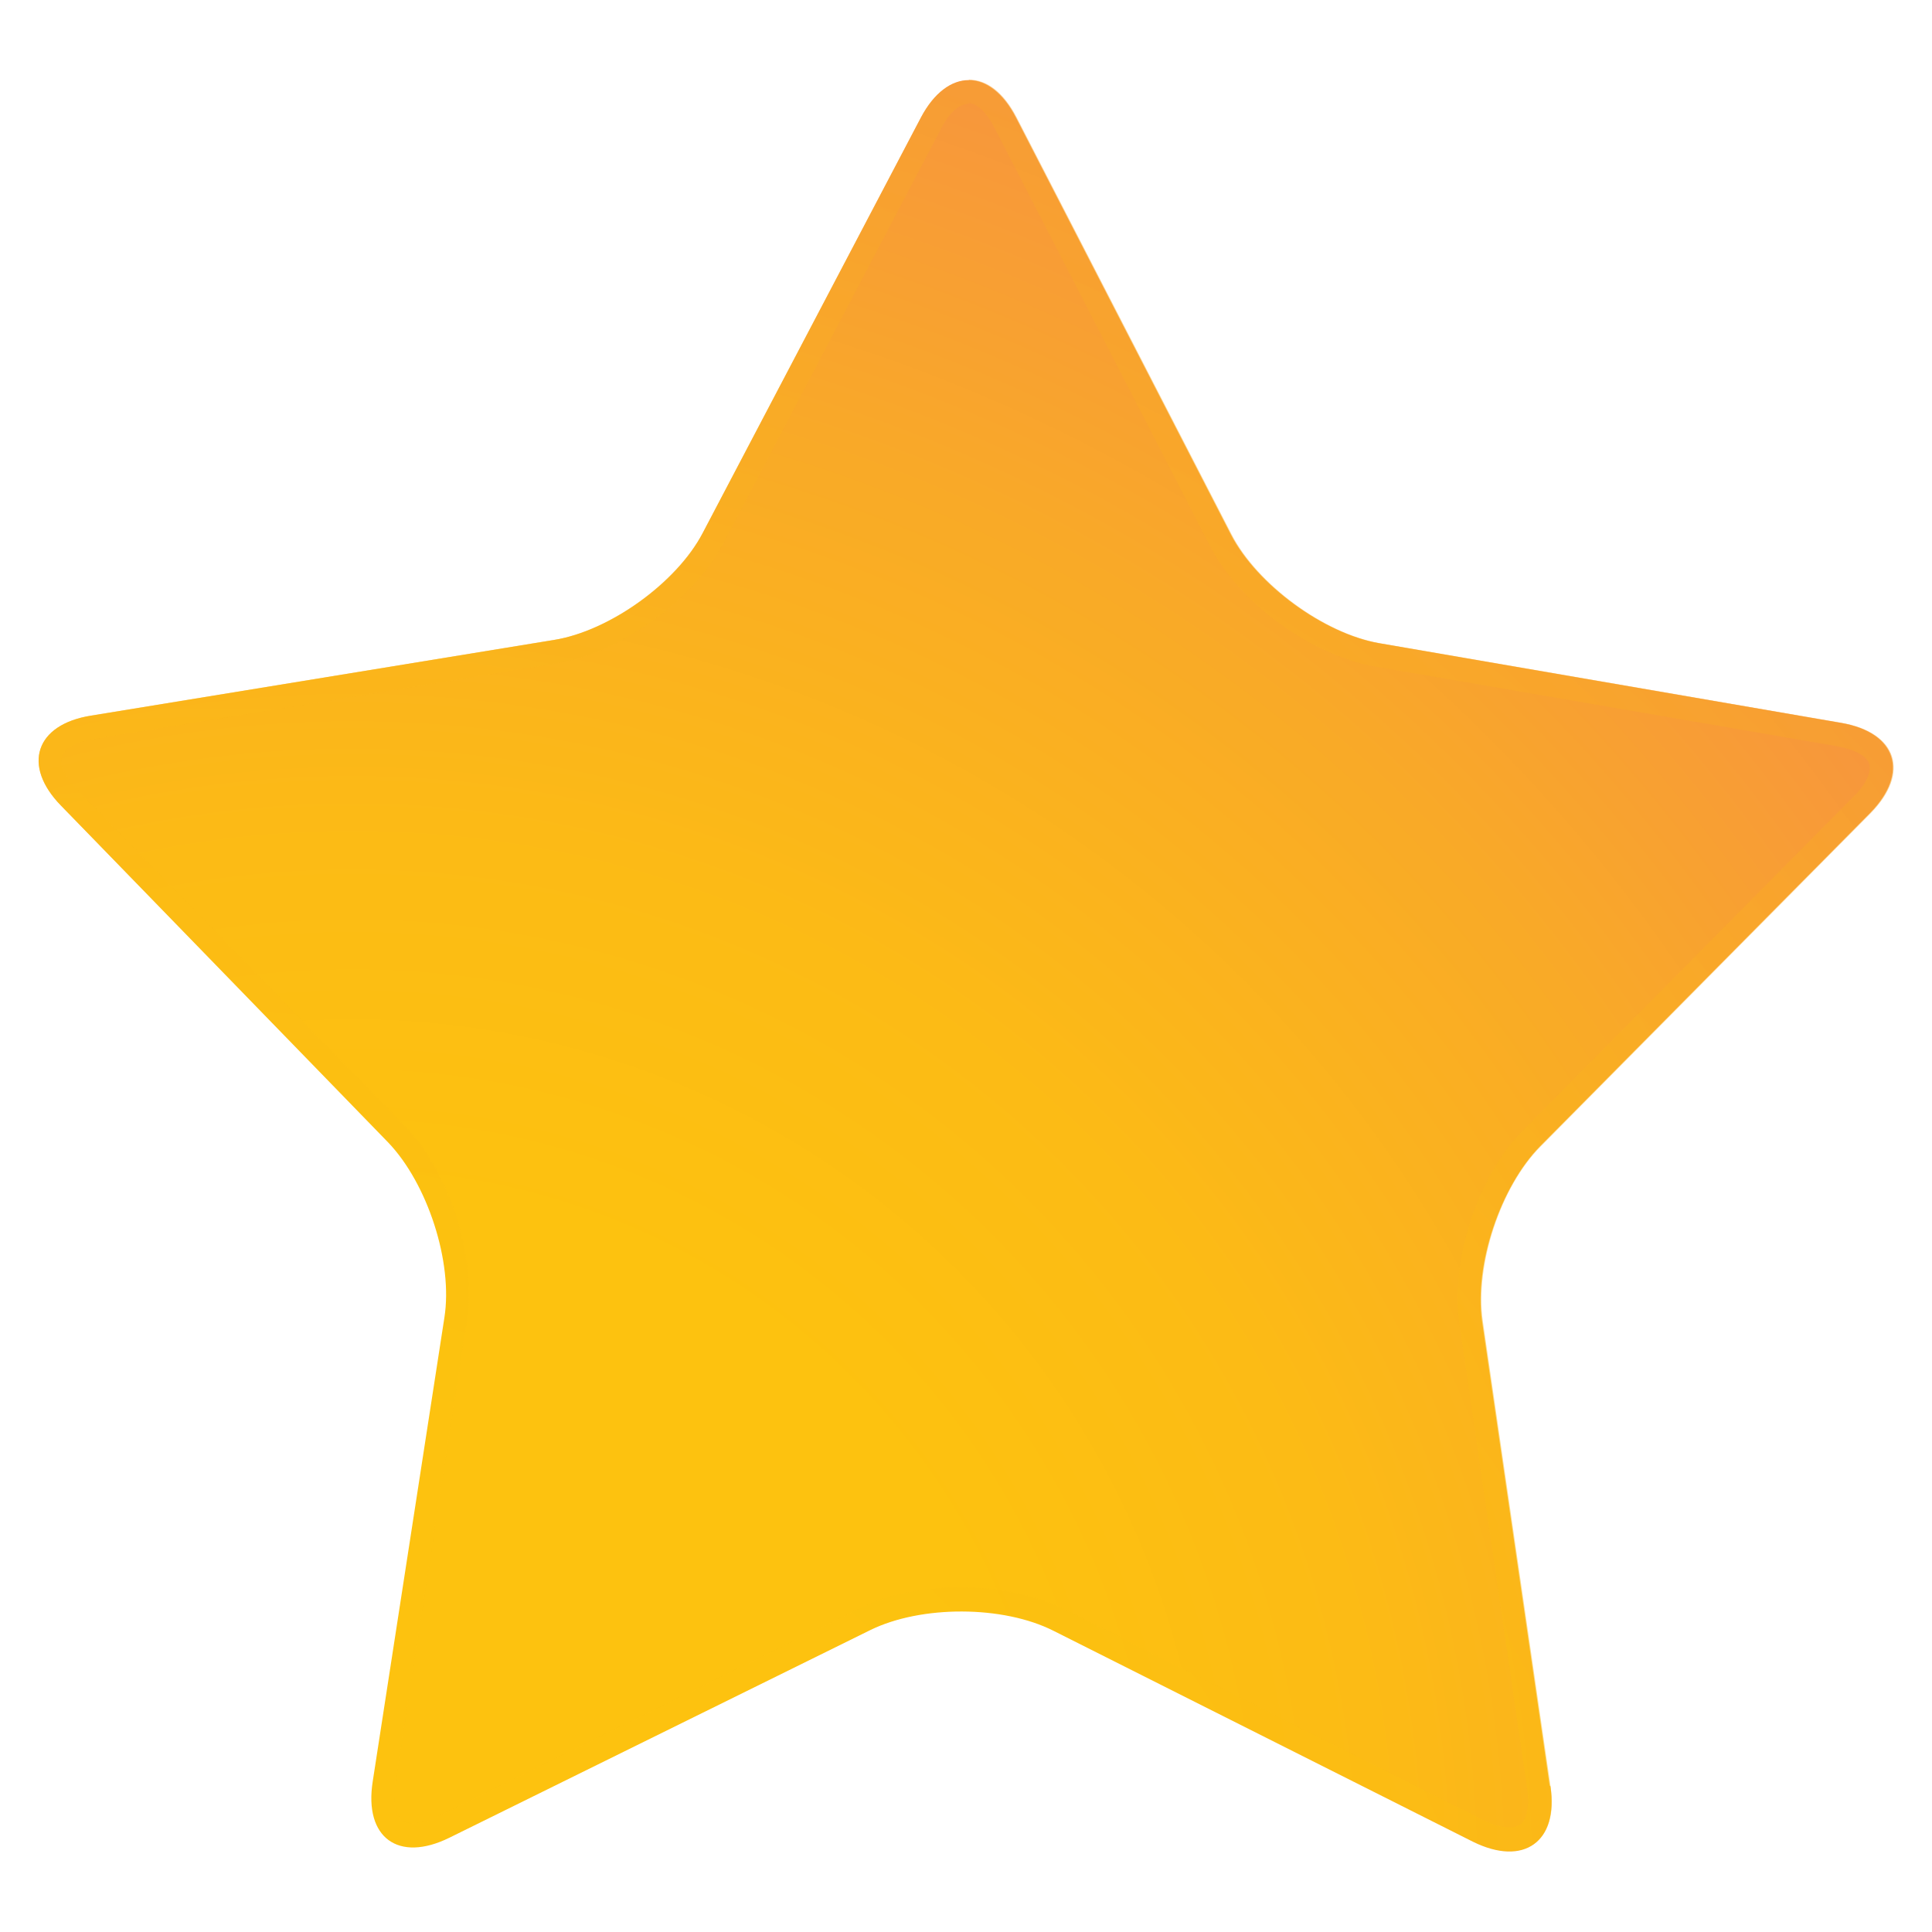
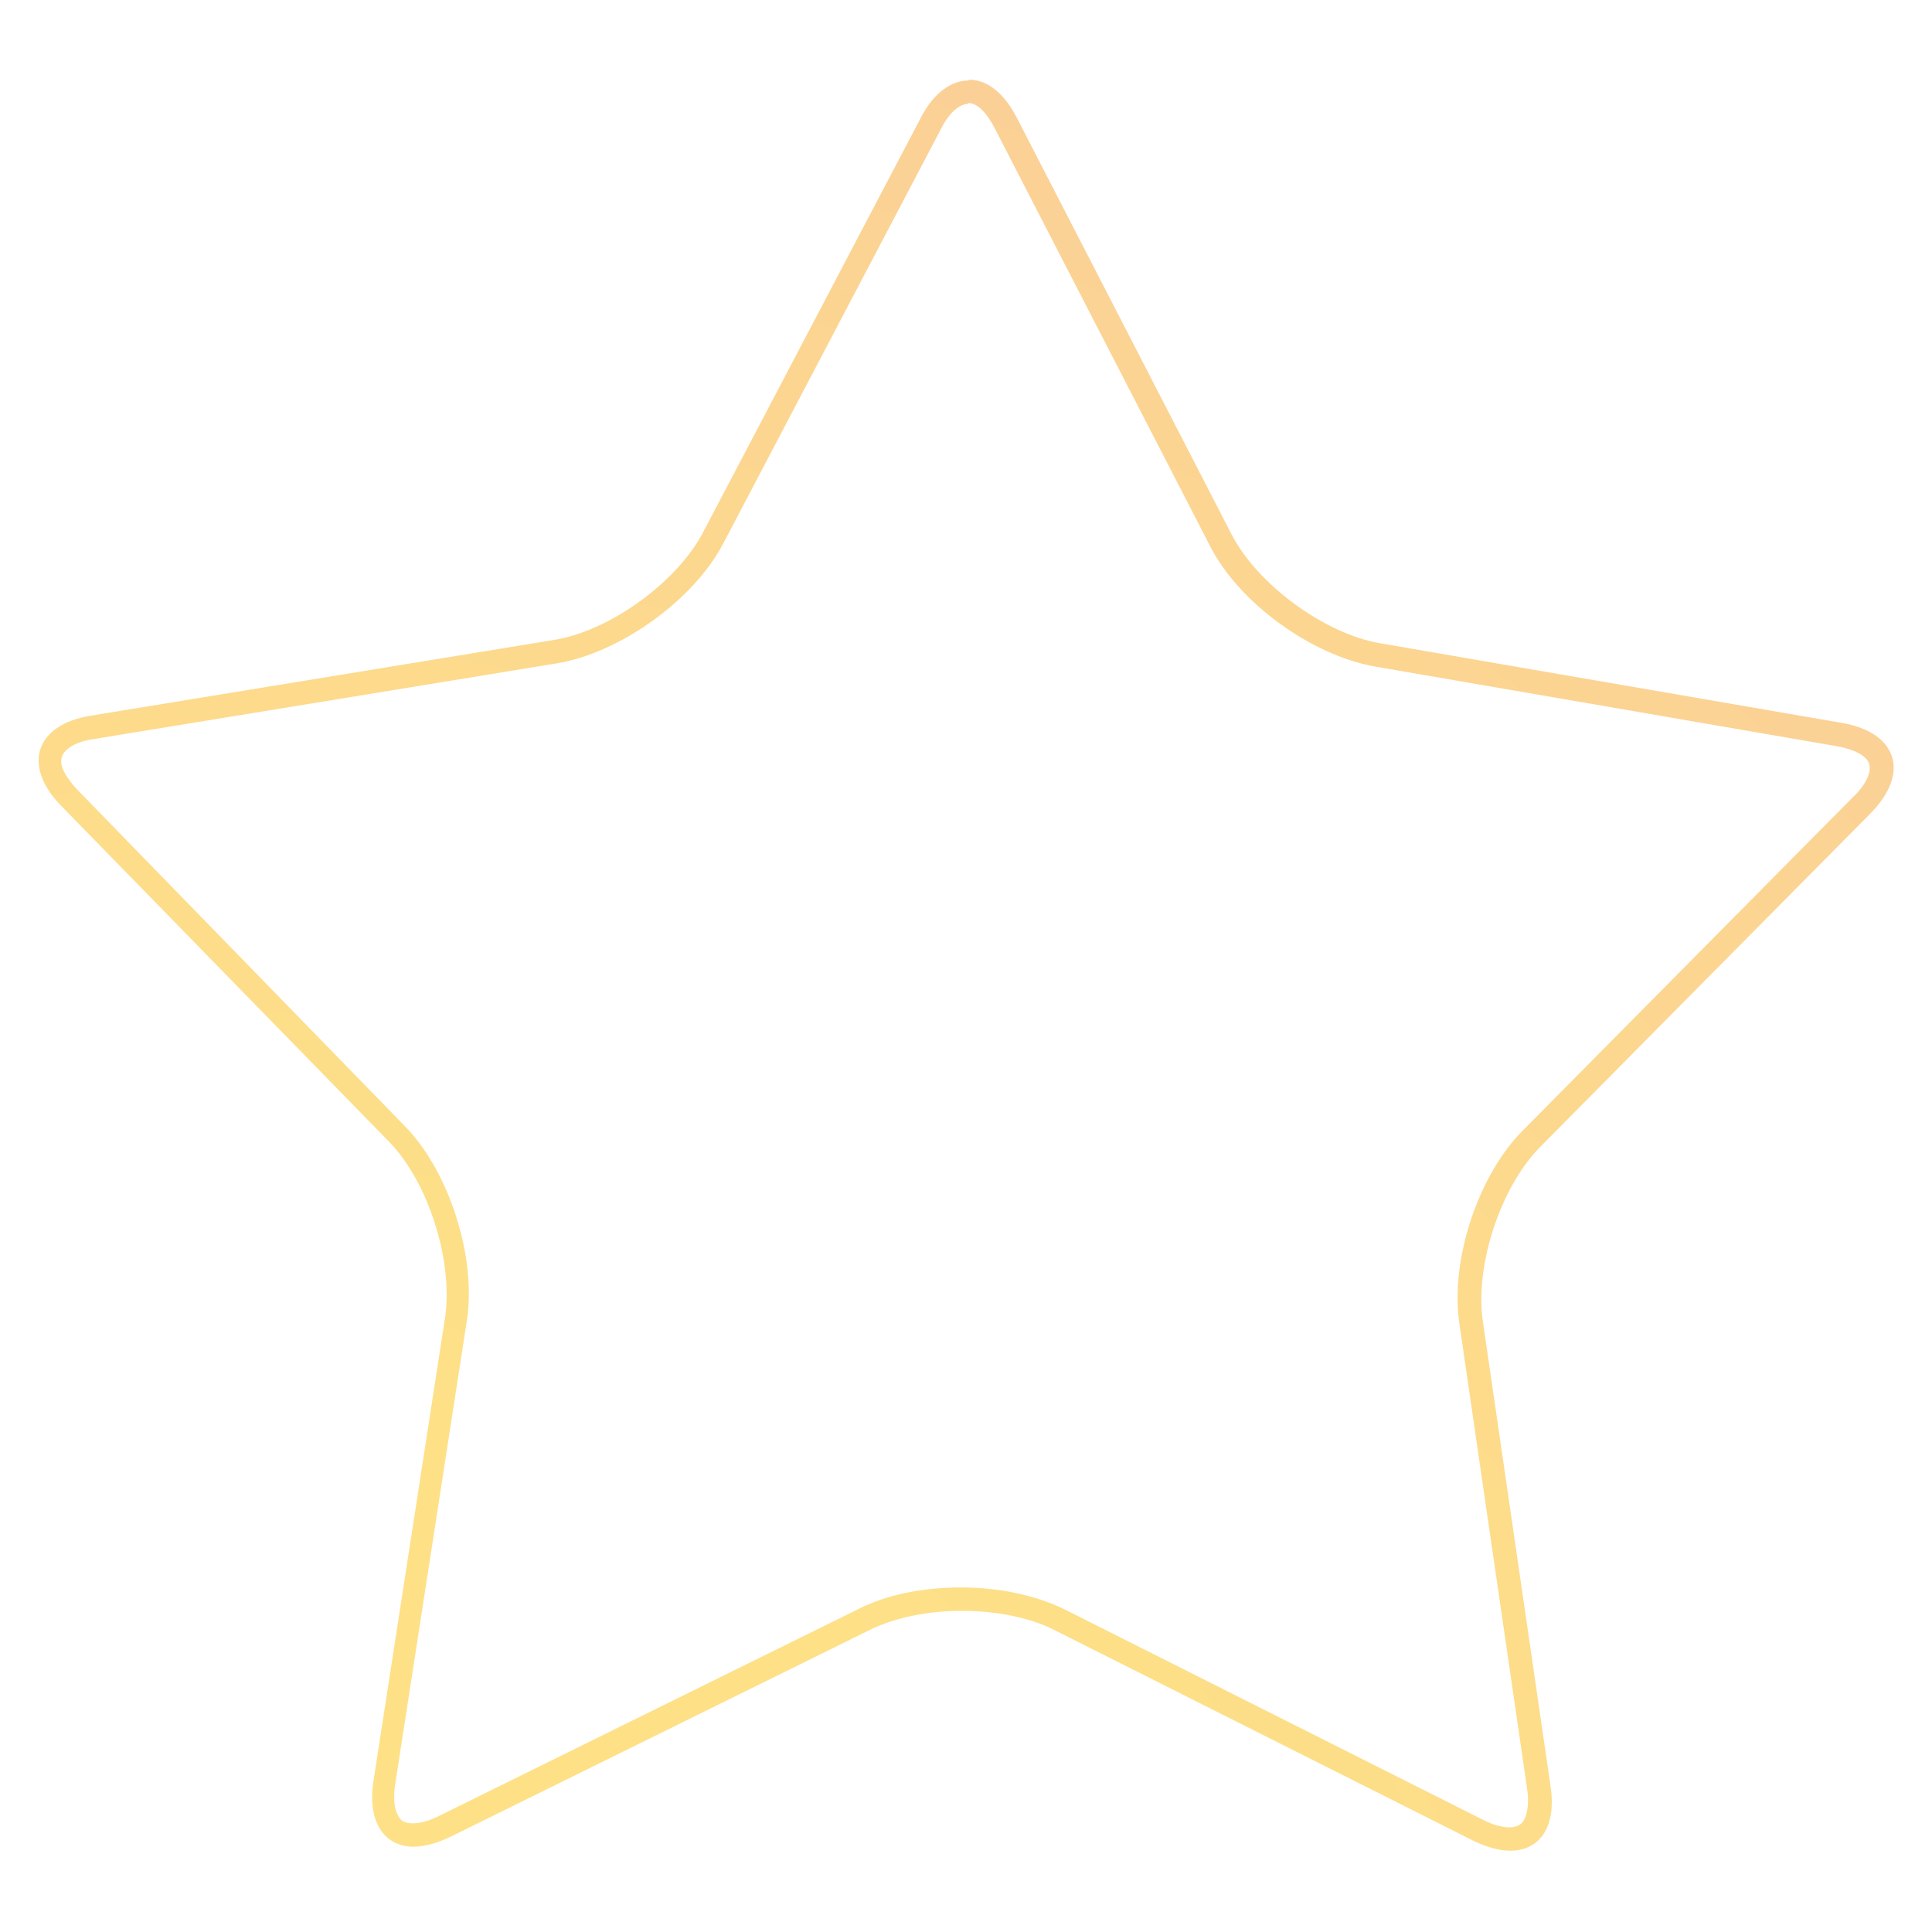
<svg xmlns="http://www.w3.org/2000/svg" xmlns:xlink="http://www.w3.org/1999/xlink" version="1.1" viewBox="0 0 24 24">
  <defs>
    <style>
      .cls-1 {
        fill: url(#radial-gradient-2);
        mix-blend-mode: multiply;
        opacity: .5;
      }

      .cls-1, .cls-2 {
        stroke-width: 0px;
      }

      .cls-3 {
        isolation: isolate;
      }

      .cls-2 {
        fill: url(#radial-gradient);
      }
    </style>
    <radialGradient id="radial-gradient" cx="4.38" cy="23.27" fx="4.38" fy="23.27" r="24.11" gradientUnits="userSpaceOnUse">
      <stop offset=".35" stop-color="#fdc20f" />
      <stop offset=".53" stop-color="#fcbb15" />
      <stop offset=".77" stop-color="#f9aa27" />
      <stop offset="1" stop-color="#f7943f" />
    </radialGradient>
    <radialGradient id="radial-gradient-2" cx="2.55" cy="29.24" fx="2.55" fy="29.24" r="34.85" xlink:href="#radial-gradient" />
  </defs>
  <g class="cls-3">
    <g id="Layer_1" data-name="Layer 1">
      <g>
-         <path class="cls-2" d="M19.26,22.19c.1.69-.33,1-.96.69l-5.21-2.62c-.63-.32-1.65-.32-2.28-.01l-5.23,2.58c-.63.31-1.06,0-.95-.7l.89-5.76c.11-.69-.21-1.67-.7-2.18L.76,10.01c-.49-.5-.32-1.01.37-1.12l5.75-.94c.69-.11,1.53-.71,1.85-1.33l2.71-5.16c.33-.62.86-.62,1.18,0l2.67,5.18c.32.62,1.15,1.23,1.84,1.35l5.74.99c.69.12.85.62.36,1.12l-4.1,4.14c-.49.5-.82,1.47-.72,2.17l.84,5.77Z" />
        <path class="cls-1" d="M12.03,1.28c.11,0,.23.12.33.32l2.67,5.18c.36.71,1.26,1.36,2.05,1.5l5.74.99c.22.04.37.12.4.22s-.04.26-.2.41l-4.1,4.14c-.56.56-.91,1.62-.79,2.41l.84,5.77c.03.19,0,.35-.06.42-.01.01-.05.06-.16.06-.09,0-.2-.03-.32-.09l-5.21-2.62c-.35-.17-.8-.27-1.28-.27s-.92.09-1.26.26l-5.23,2.58c-.12.06-.23.09-.32.09-.11,0-.15-.04-.16-.06-.07-.08-.09-.24-.06-.43l.89-5.76c.12-.78-.22-1.85-.77-2.41L.96,9.81c-.15-.16-.23-.31-.19-.41.03-.1.18-.19.4-.22l5.75-.94c.78-.13,1.69-.78,2.06-1.48l2.71-5.16c.1-.2.23-.31.34-.31M12.03,1c-.21,0-.43.15-.59.46l-2.71,5.16c-.33.62-1.16,1.22-1.85,1.33l-5.75.94c-.69.11-.86.62-.37,1.12l4.07,4.17c.49.5.8,1.48.7,2.18l-.89,5.76c-.08.51.13.82.5.82.13,0,.28-.04.45-.12l5.23-2.58c.31-.15.72-.23,1.13-.23s.84.08,1.15.24l5.21,2.62c.17.08.32.12.45.12.37,0,.58-.3.5-.81l-.84-5.77c-.1-.69.22-1.67.72-2.17l4.1-4.14c.49-.5.33-1-.36-1.12l-5.74-.99c-.69-.12-1.52-.73-1.84-1.35l-2.67-5.18c-.16-.31-.37-.47-.59-.47h0Z" />
      </g>
    </g>
  </g>
</svg>